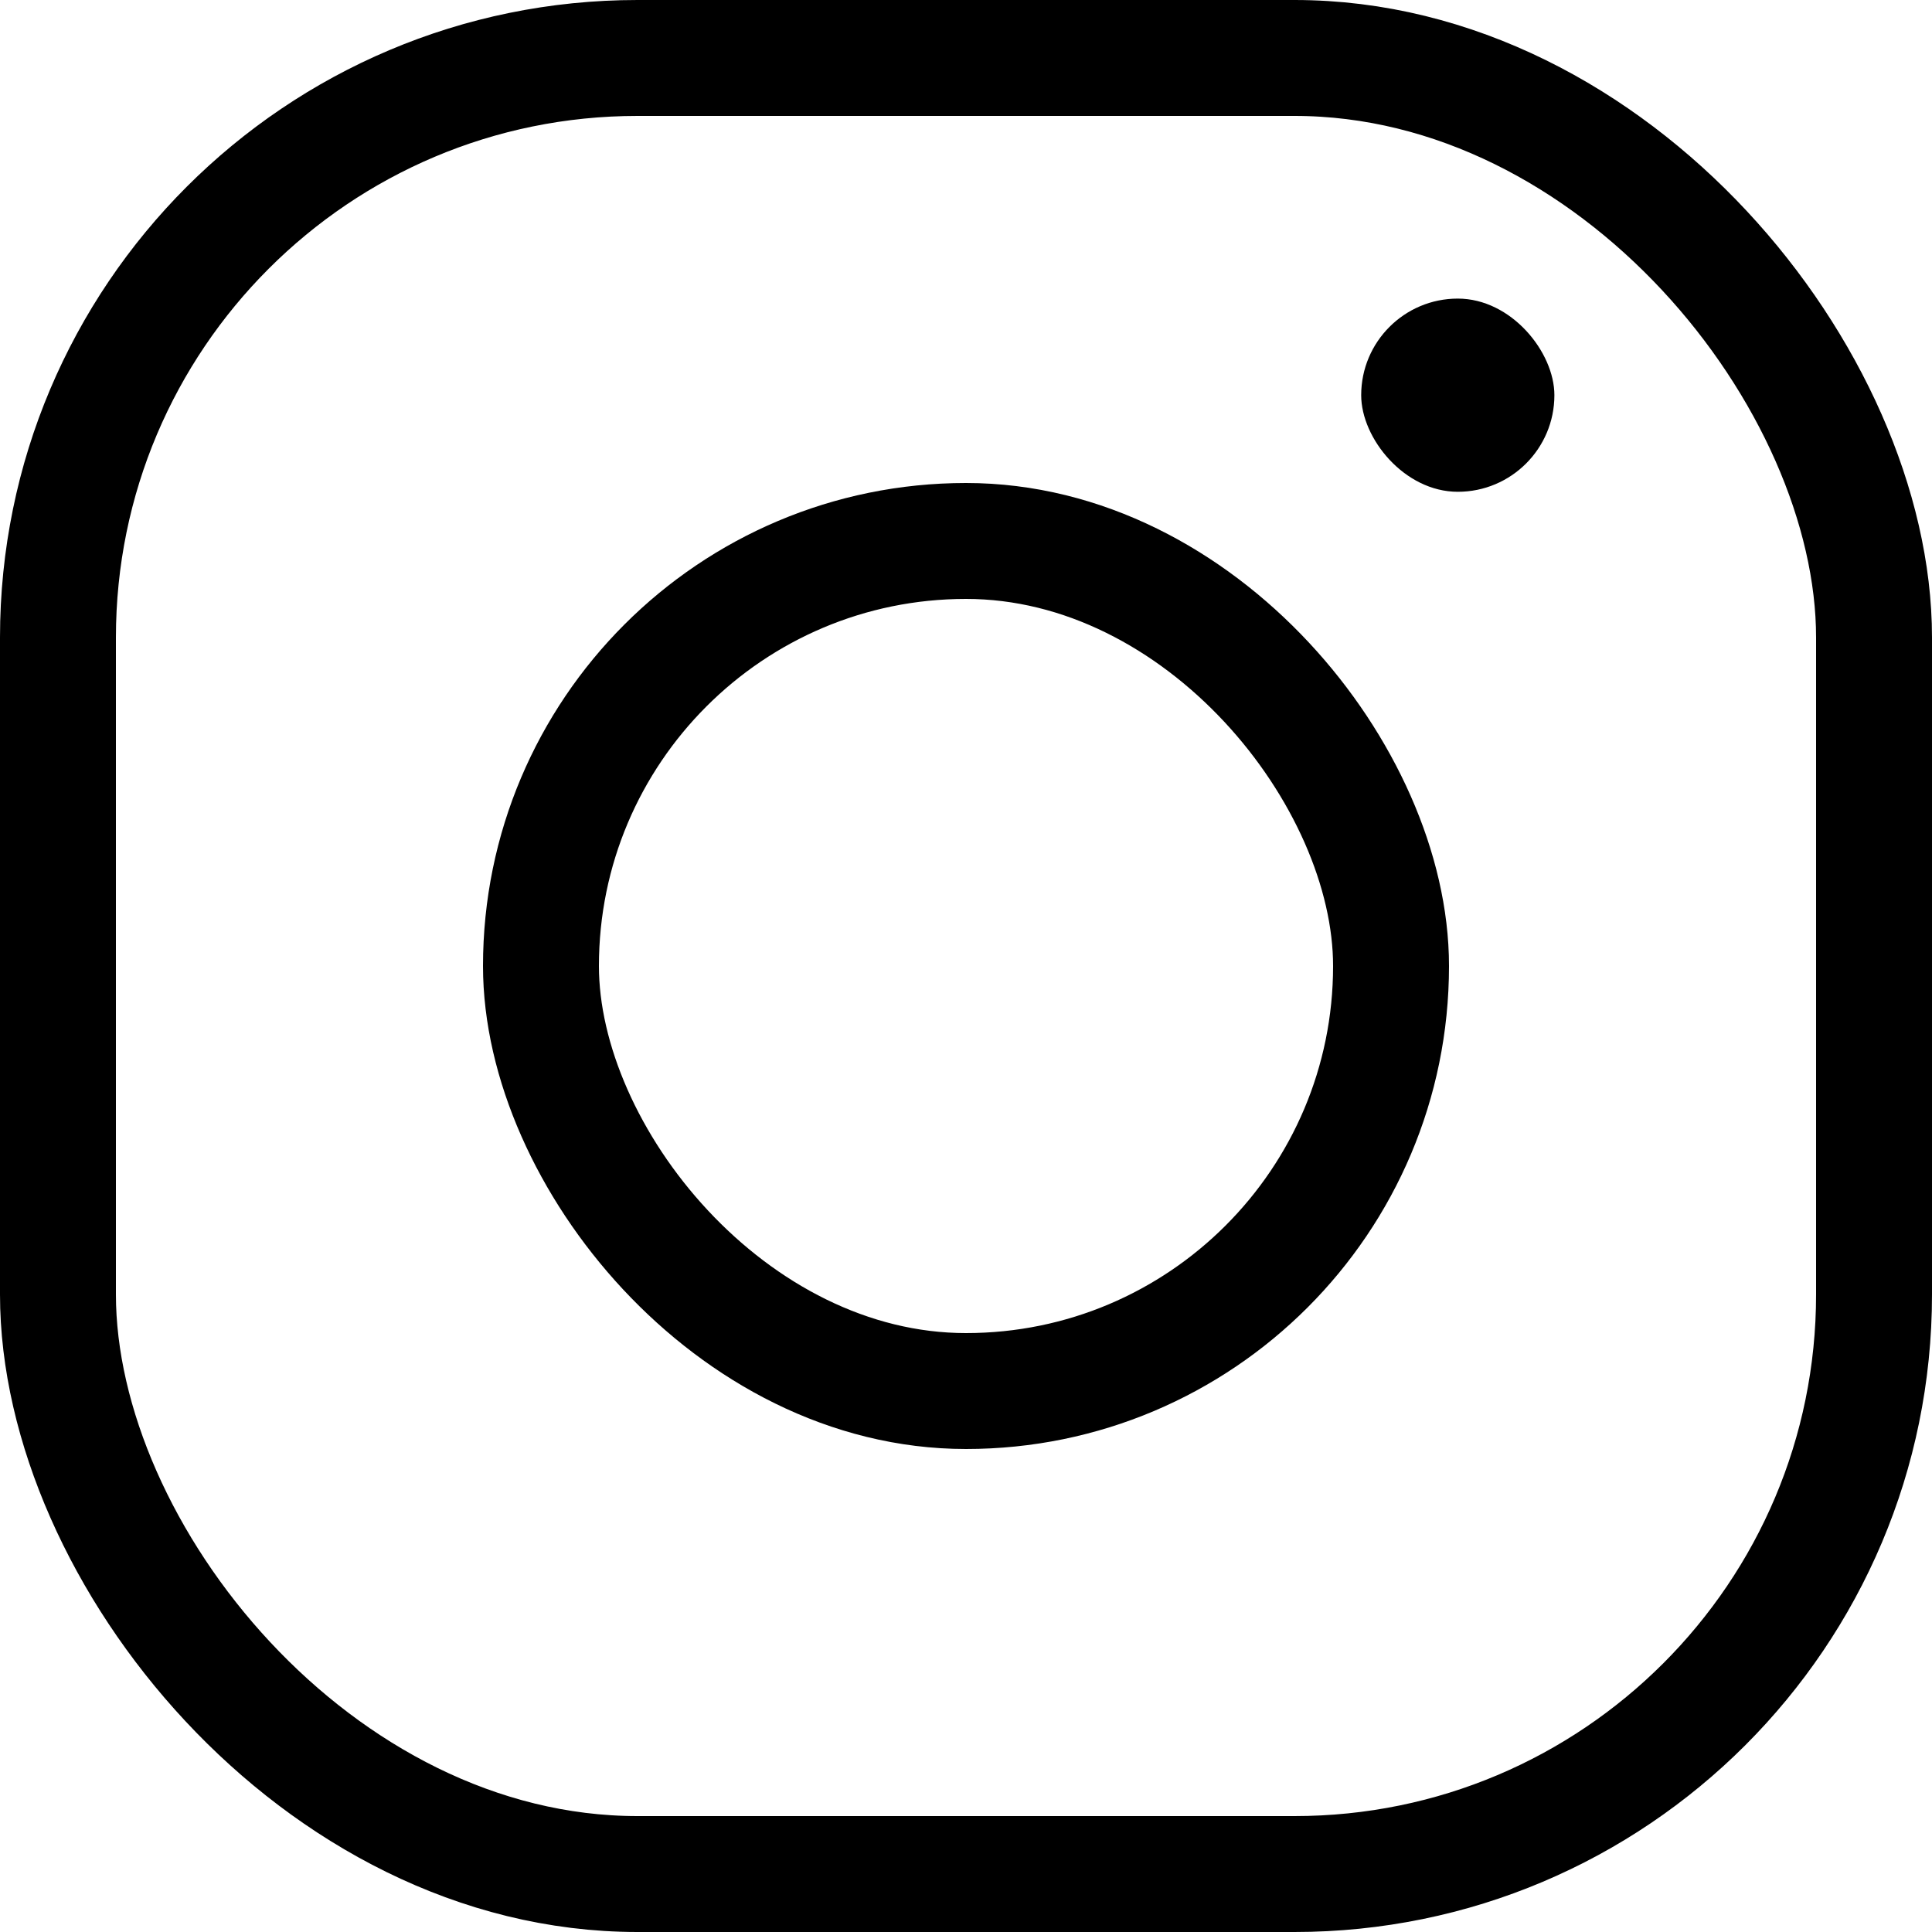
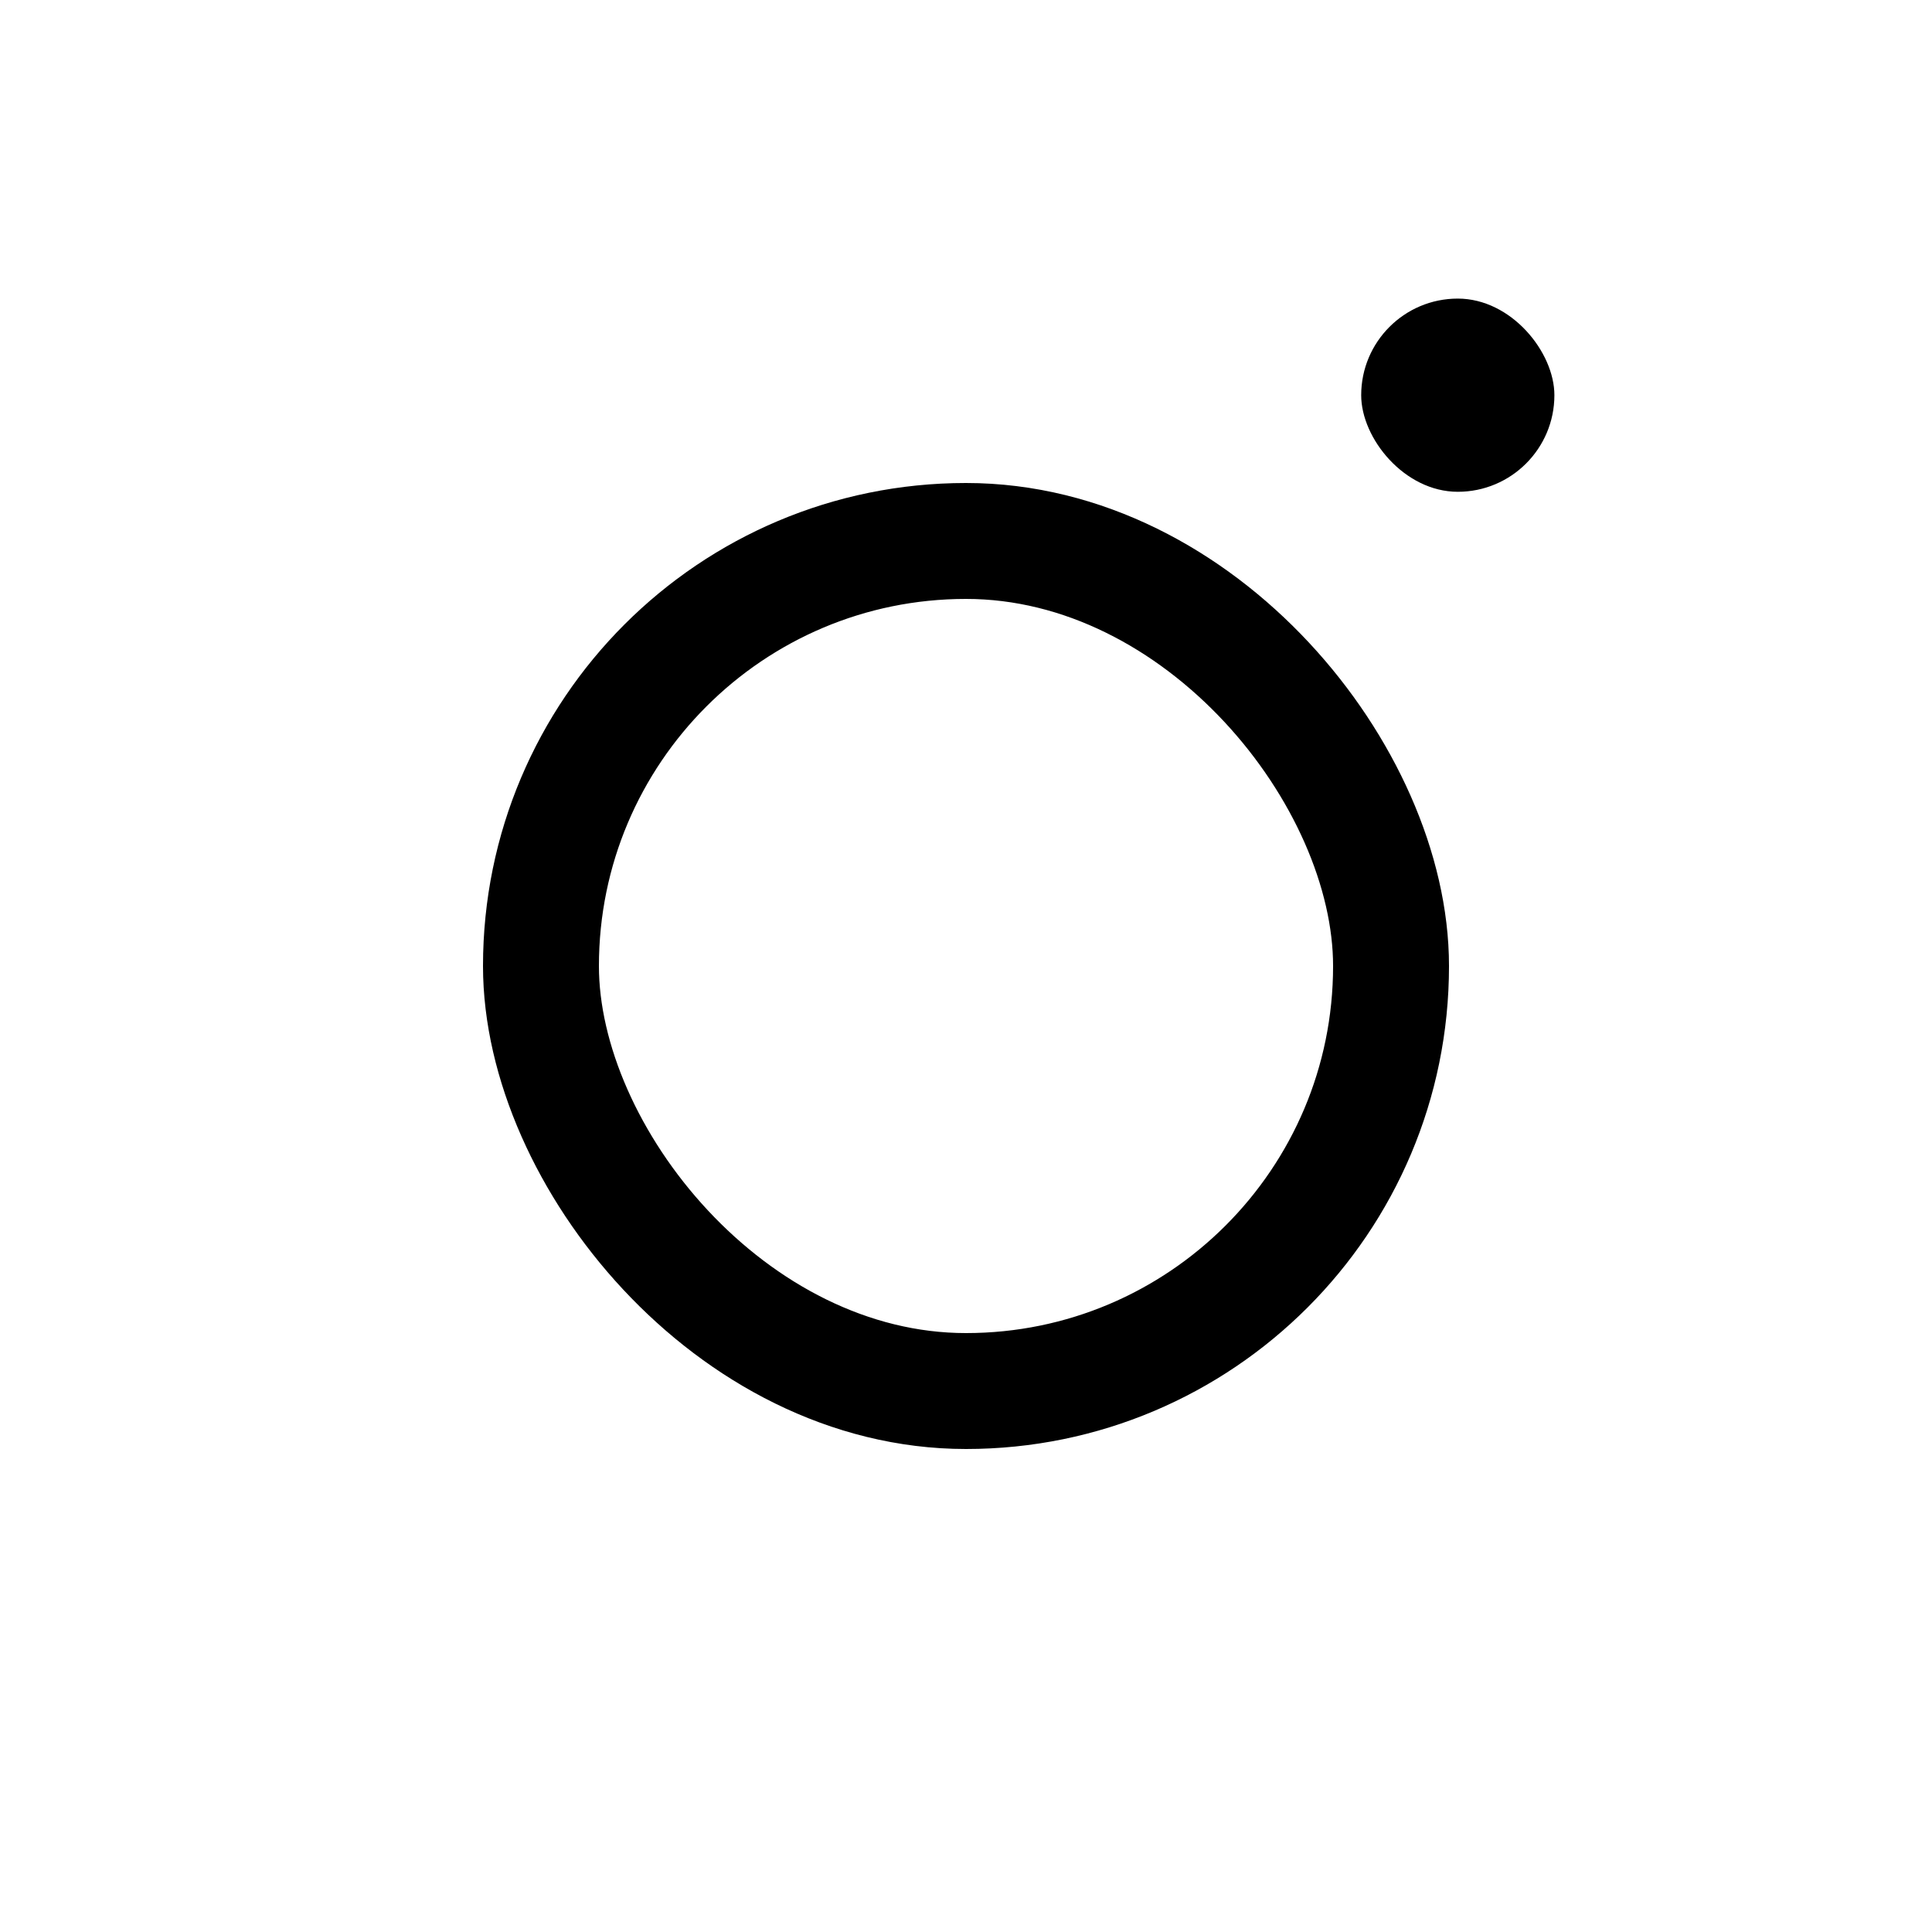
<svg xmlns="http://www.w3.org/2000/svg" width="20px" height="20px" viewBox="0 0 20 20" version="1.1">
  <desc>Created with Sketch.</desc>
  <defs />
  <g id="Symbols" stroke="none" stroke-width="1" fill="none" fill-rule="evenodd">
    <g id="footer-/-mobile" transform="translate(-202, -401)">
      <g id="footer-content" transform="translate(10, 60)">
        <g id="social-icons" transform="translate(128, 341)">
          <g id="Instagram-icon" transform="translate(64, 0)">
-             <rect id="Rectangle-122" stroke="#000000" stroke-width="1.2" x="0.6" y="0.6" width="18.8" height="18.8" rx="6" />
            <rect id="Rectangle-122-Copy" stroke="#000000" stroke-width="1.2" x="5.6" y="5.6" width="8.8" height="8.8" rx="4.4" />
            <rect id="Rectangle-122-Copy-2" fill="#000000" fill-rule="evenodd" x="14.091" y="3.091" width="2" height="2" rx="1" />
          </g>
        </g>
      </g>
    </g>
  </g>
</svg>